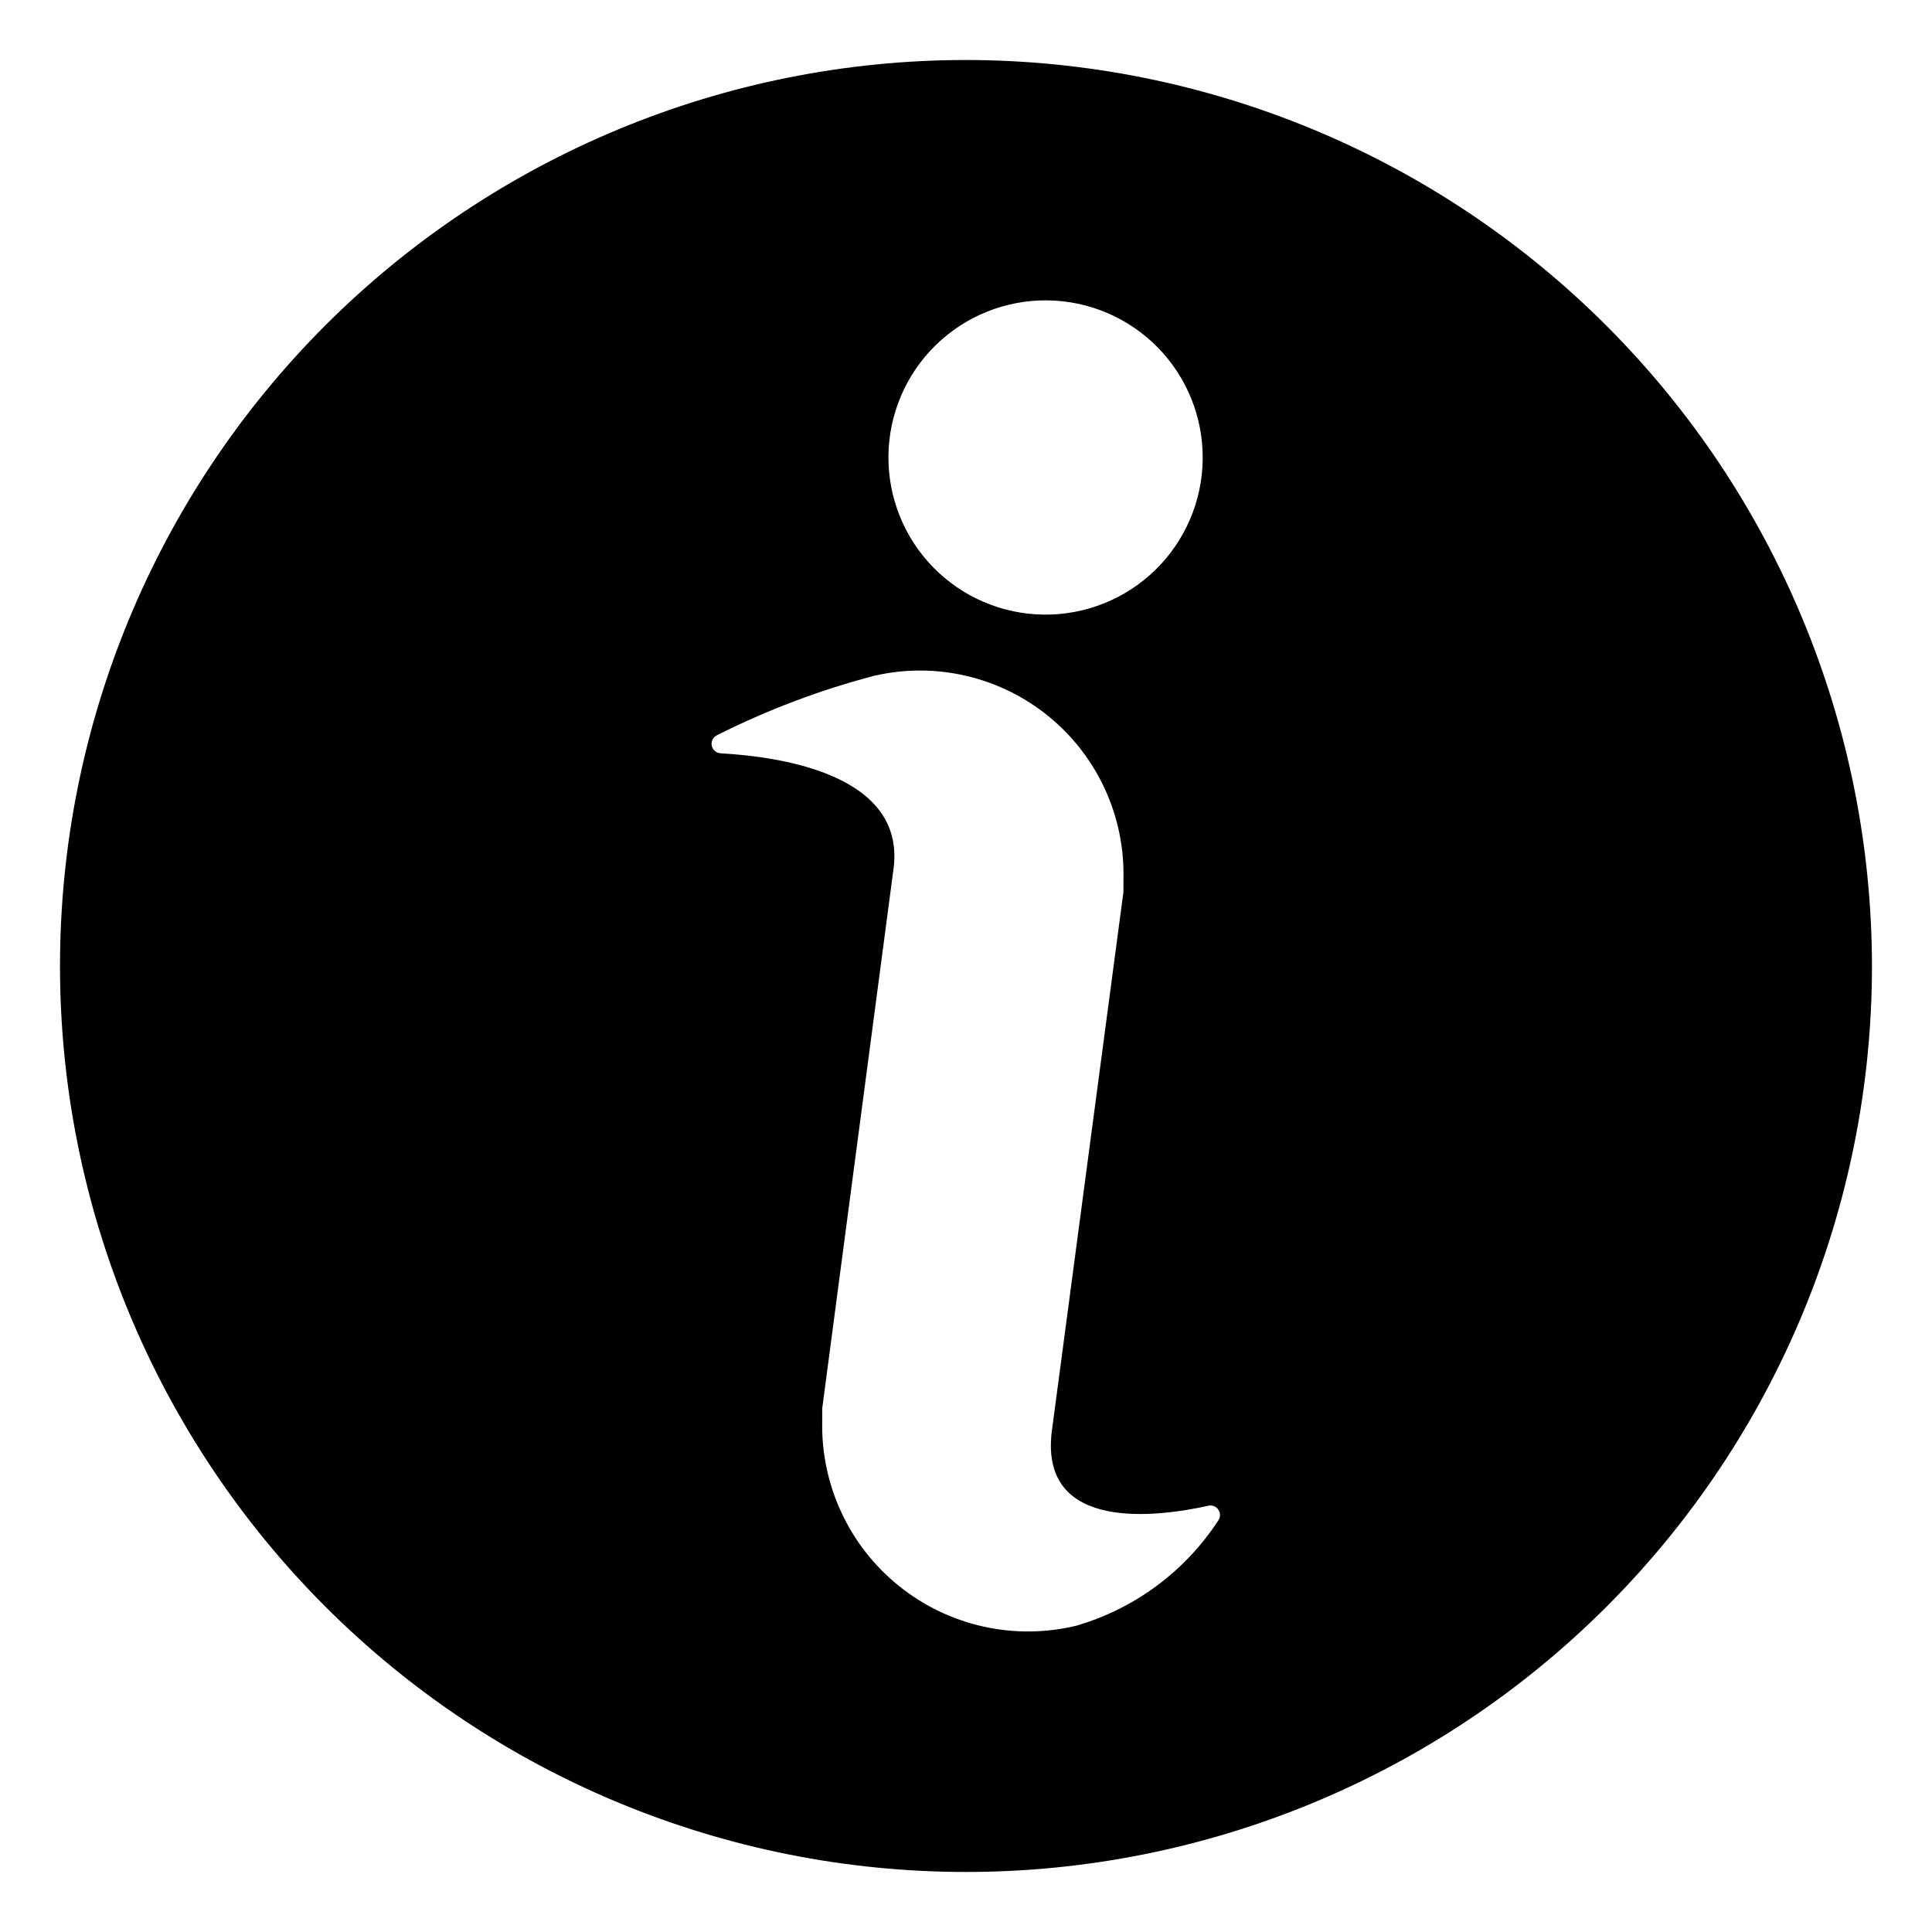
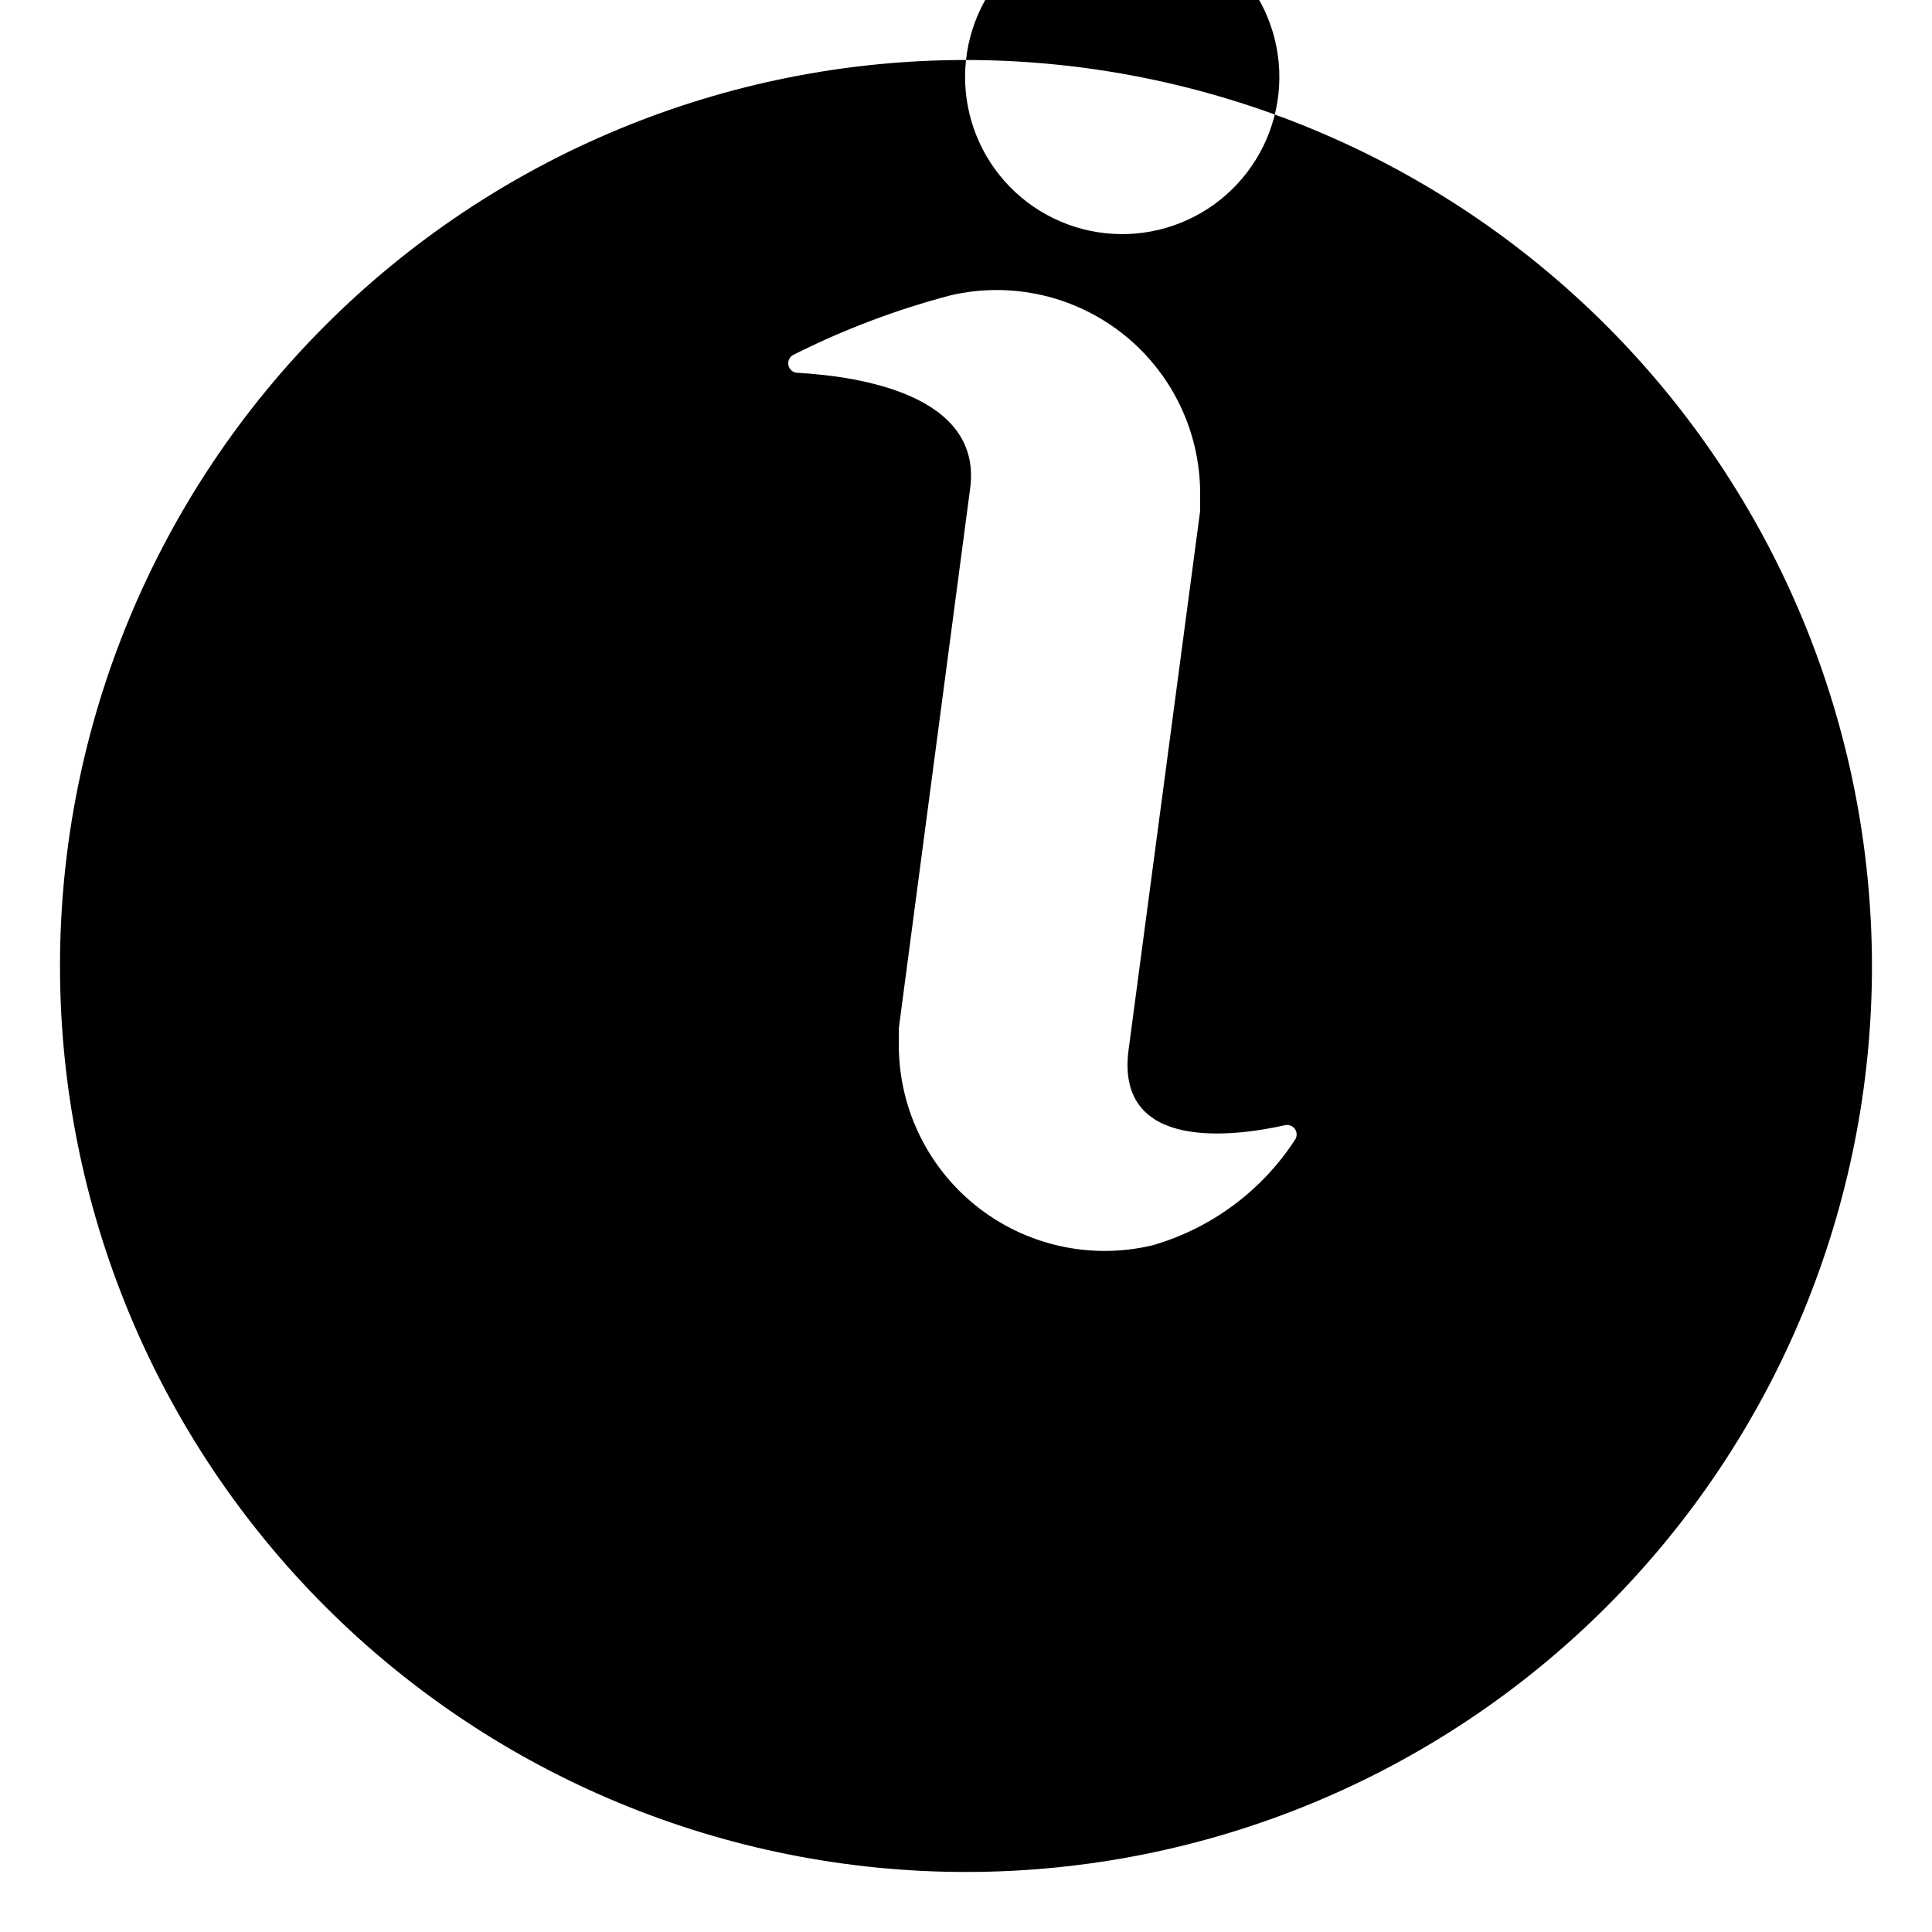
<svg xmlns="http://www.w3.org/2000/svg" fill="#000000" width="800px" height="800px" version="1.1" viewBox="144 144 512 512">
-   <path d="m400 159.9c-63.68 0-124.75 25.297-169.78 70.32-45.023 45.027-70.32 106.1-70.32 169.78 0 63.676 25.297 124.75 70.32 169.77 45.027 45.027 106.1 70.32 169.78 70.32 63.676 0 124.75-25.293 169.77-70.32 45.027-45.027 70.32-106.1 70.32-169.77-0.062-63.66-25.375-124.69-70.391-169.71-45.012-45.012-106.05-70.328-169.7-70.391zm-20.312 100.84c1.195-10.984 6.703-21.043 15.316-27.961 8.613-6.918 19.621-10.133 30.605-8.934 10.98 1.199 21.035 6.711 27.953 15.328 6.914 8.613 10.125 19.625 8.922 30.605-1.207 10.984-6.723 21.035-15.344 27.949-8.617 6.91-19.629 10.113-30.609 8.906-10.969-1.207-21.012-6.719-27.918-15.324s-10.117-19.602-8.926-30.57zm87.145 286.23c-8.809 13.488-22.156 23.375-37.629 27.867-16.469 3.965-33.844 0.055-47.027-10.586-13.184-10.637-20.676-26.797-20.277-43.73v-3.305s18.734-141.7 18.973-143.59c2.598-24.09-29.125-29.047-45.895-29.992-1.16-0.055-2.133-0.895-2.359-2.031-0.223-1.141 0.359-2.285 1.414-2.773 13.293-6.691 27.25-11.969 41.645-15.742 16.262-3.762 33.352 0.227 46.273 10.793 12.922 10.566 20.223 26.52 19.77 43.207v3.305l-19.047 143.43c-2.832 26.293 28.102 22.199 41.562 19.207 1.023-0.23 2.082 0.195 2.66 1.07s0.555 2.019-0.062 2.867z" />
+   <path d="m400 159.9c-63.68 0-124.75 25.297-169.78 70.32-45.023 45.027-70.32 106.1-70.32 169.78 0 63.676 25.297 124.75 70.32 169.77 45.027 45.027 106.1 70.32 169.78 70.32 63.676 0 124.75-25.293 169.77-70.32 45.027-45.027 70.32-106.1 70.32-169.77-0.062-63.66-25.375-124.69-70.391-169.71-45.012-45.012-106.05-70.328-169.7-70.391zc1.195-10.984 6.703-21.043 15.316-27.961 8.613-6.918 19.621-10.133 30.605-8.934 10.98 1.199 21.035 6.711 27.953 15.328 6.914 8.613 10.125 19.625 8.922 30.605-1.207 10.984-6.723 21.035-15.344 27.949-8.617 6.91-19.629 10.113-30.609 8.906-10.969-1.207-21.012-6.719-27.918-15.324s-10.117-19.602-8.926-30.57zm87.145 286.23c-8.809 13.488-22.156 23.375-37.629 27.867-16.469 3.965-33.844 0.055-47.027-10.586-13.184-10.637-20.676-26.797-20.277-43.73v-3.305s18.734-141.7 18.973-143.59c2.598-24.09-29.125-29.047-45.895-29.992-1.16-0.055-2.133-0.895-2.359-2.031-0.223-1.141 0.359-2.285 1.414-2.773 13.293-6.691 27.25-11.969 41.645-15.742 16.262-3.762 33.352 0.227 46.273 10.793 12.922 10.566 20.223 26.52 19.77 43.207v3.305l-19.047 143.43c-2.832 26.293 28.102 22.199 41.562 19.207 1.023-0.23 2.082 0.195 2.66 1.07s0.555 2.019-0.062 2.867z" />
</svg>